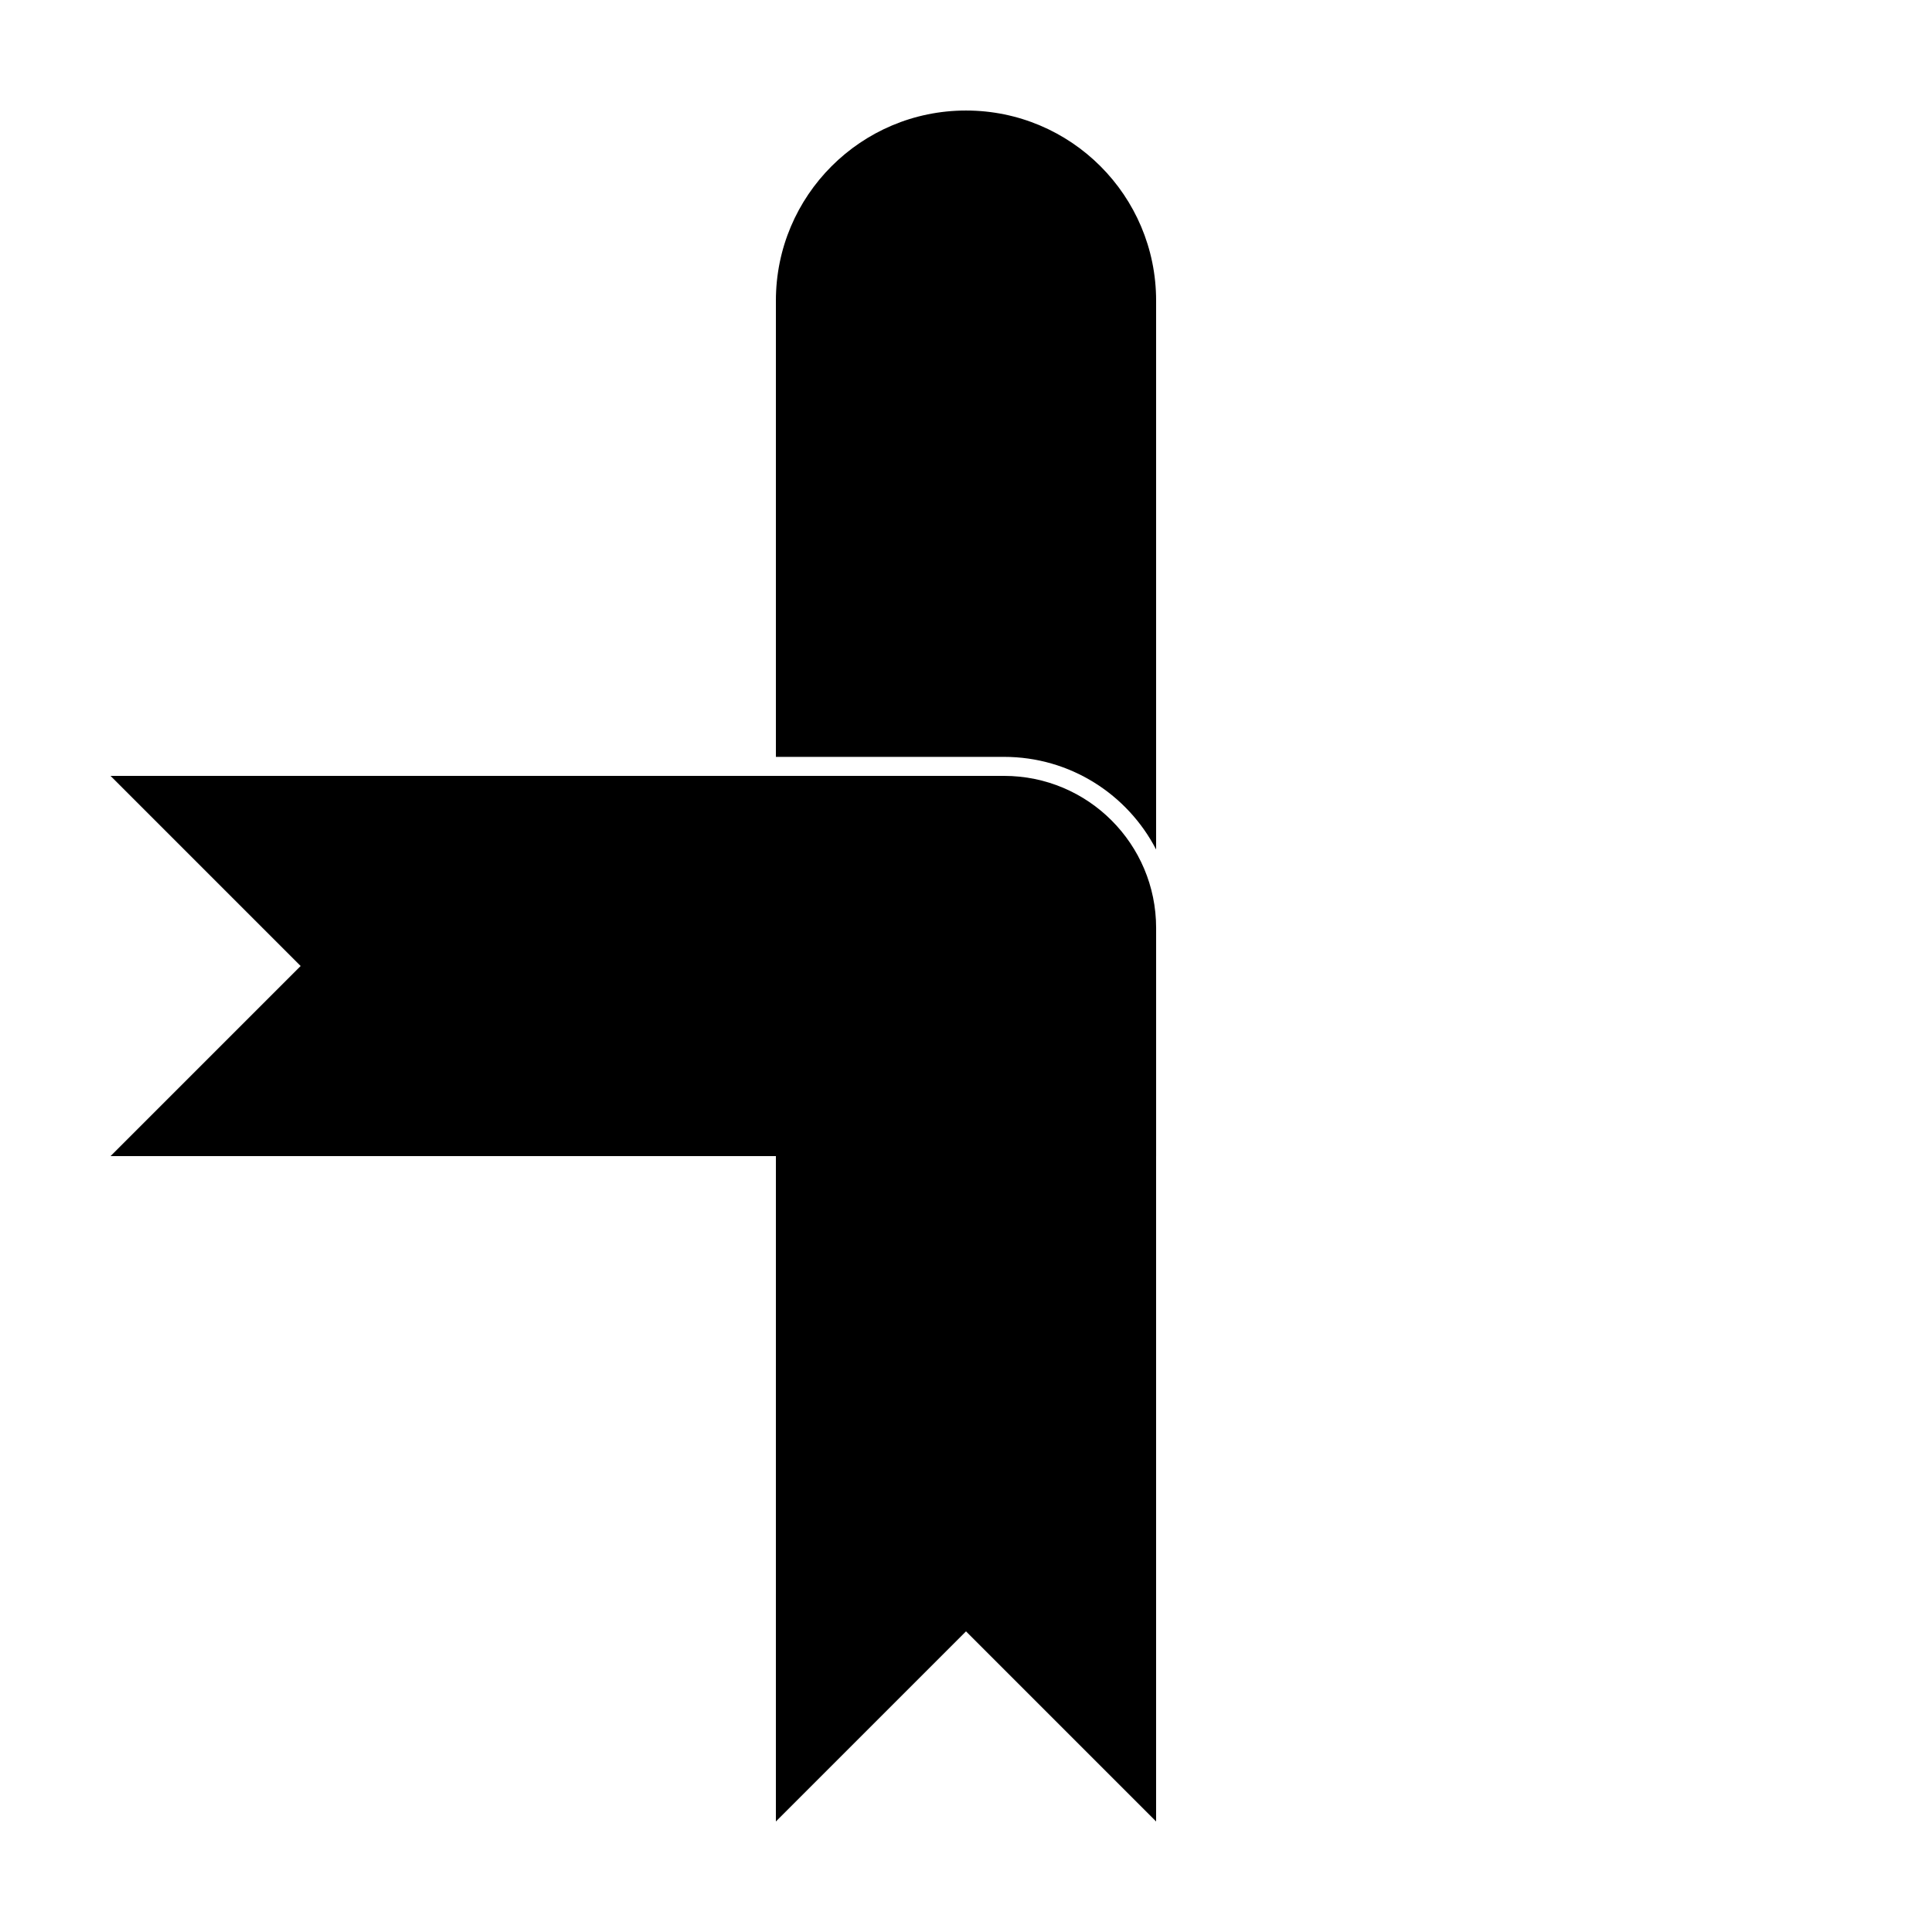
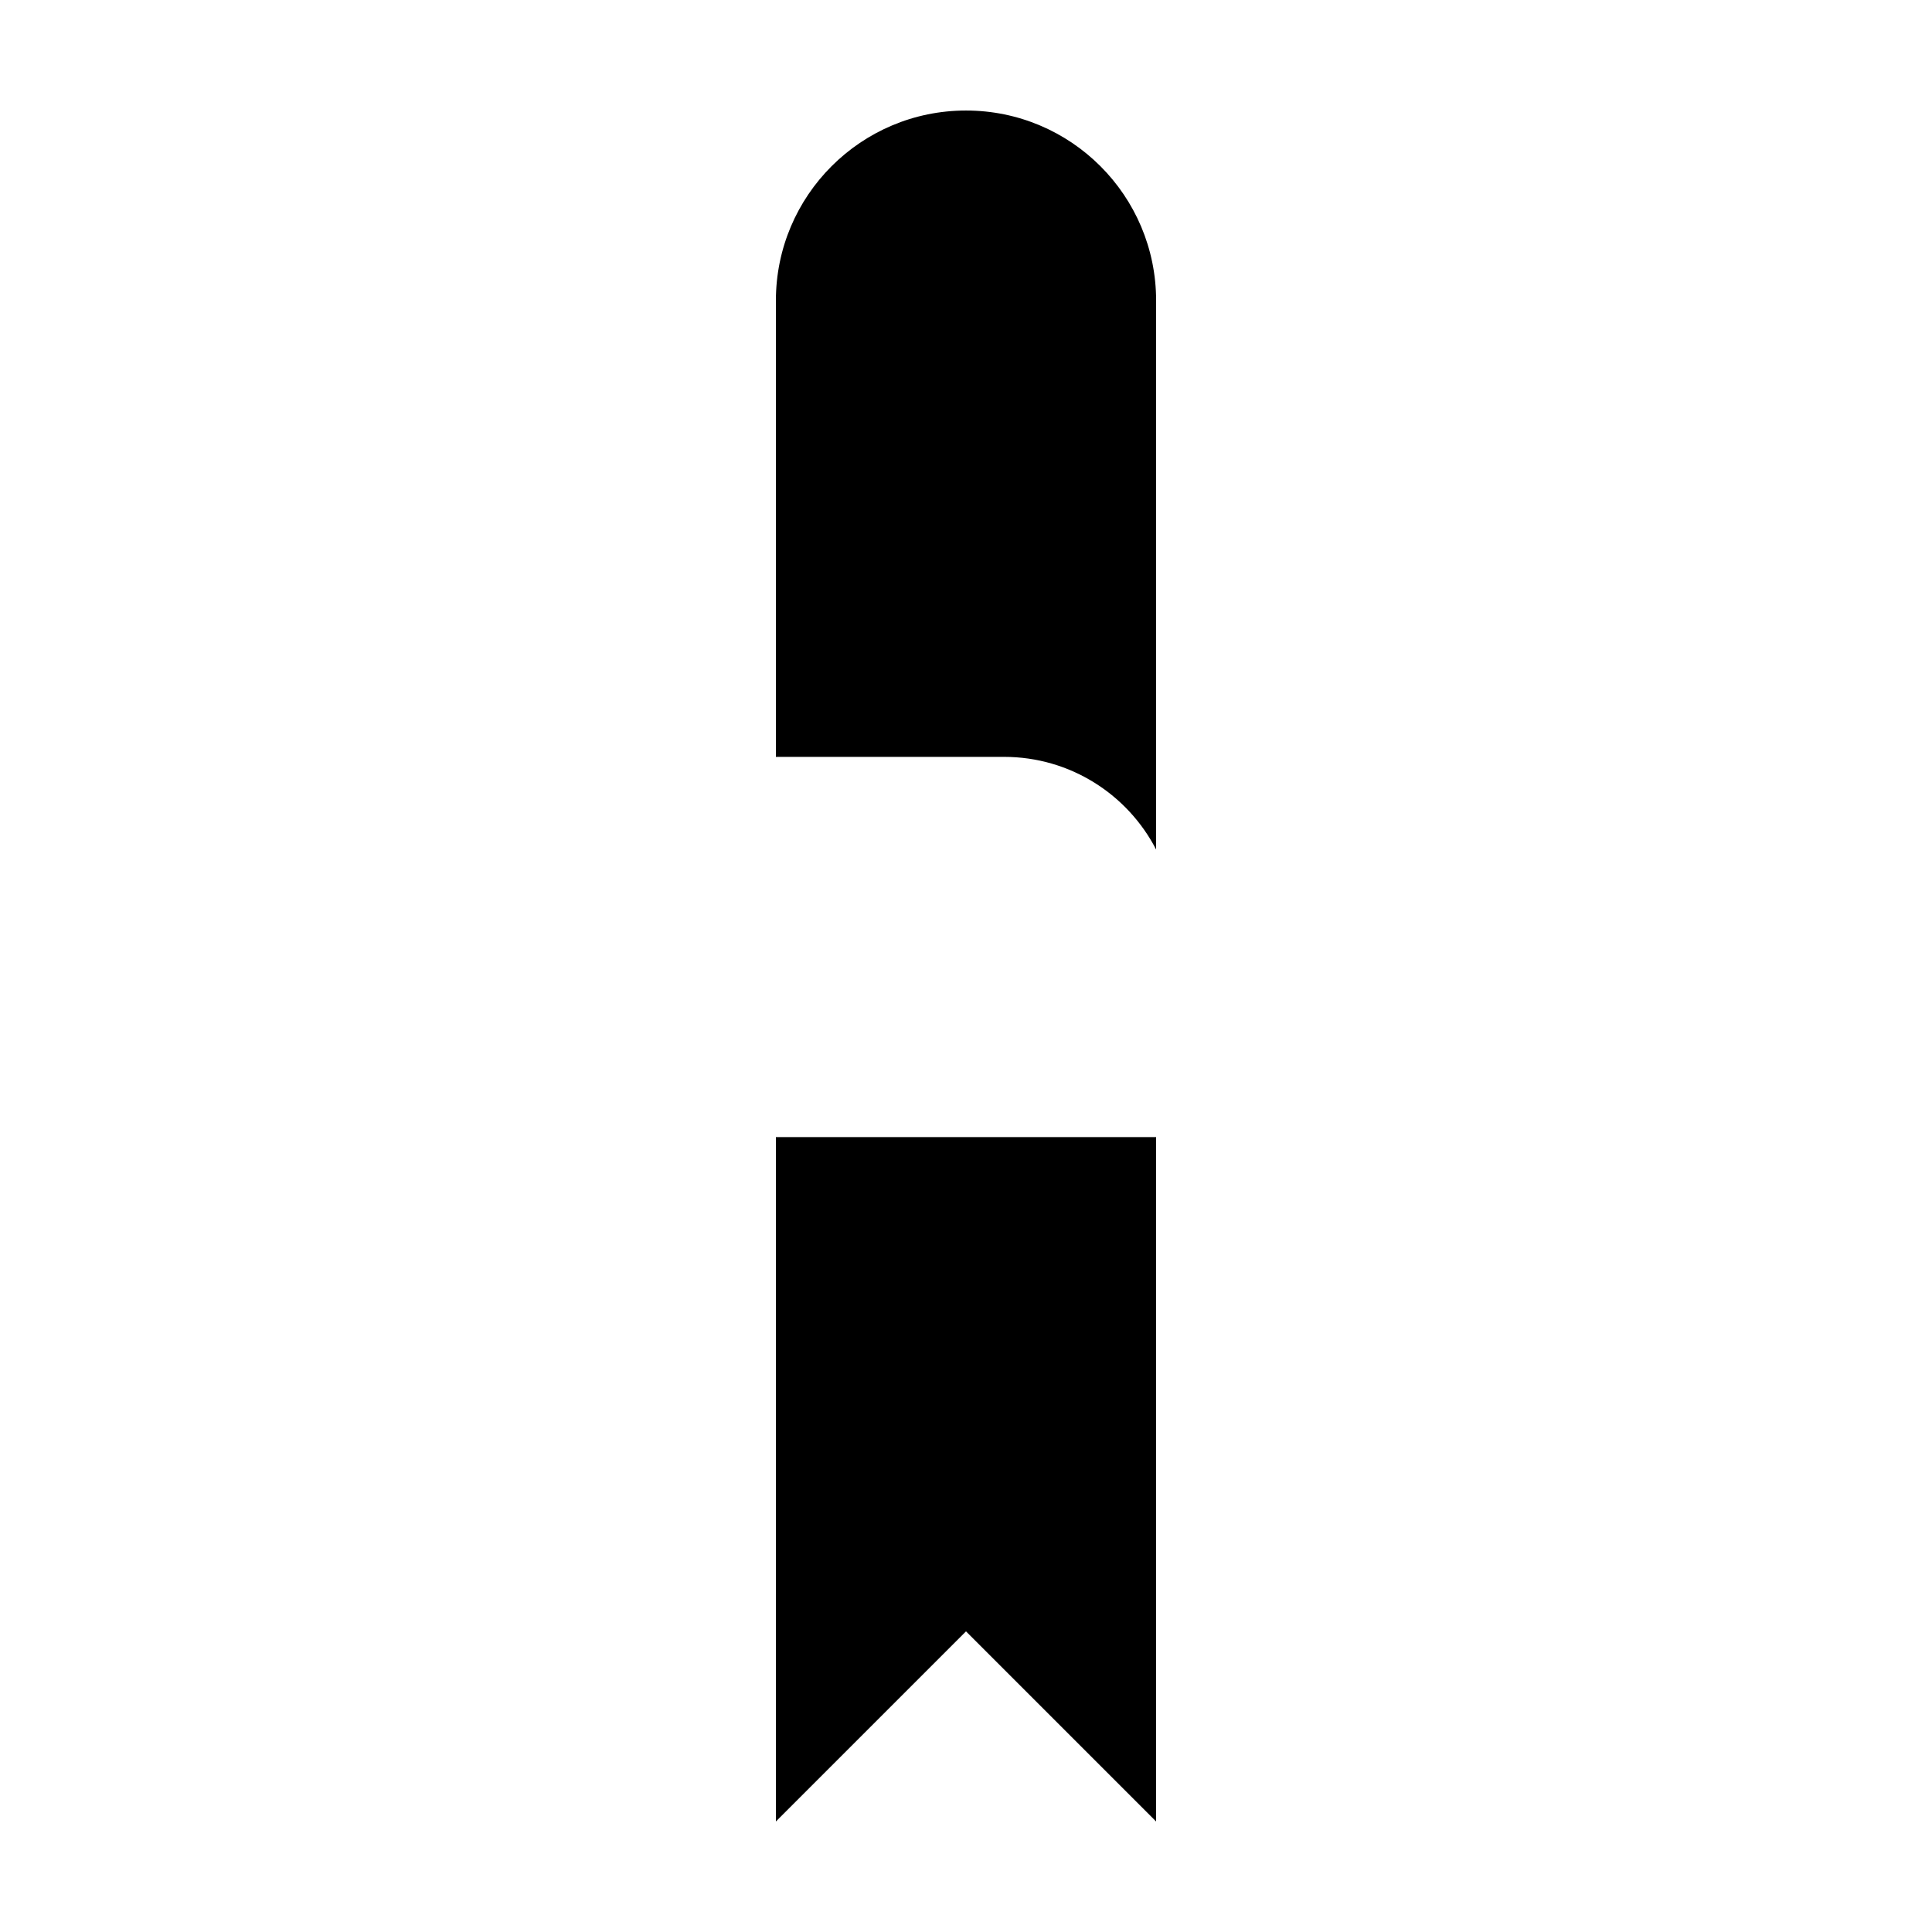
<svg xmlns="http://www.w3.org/2000/svg" fill="#000000" width="800px" height="800px" version="1.1" viewBox="144 144 512 512">
  <g>
    <path d="m349.62 445.34h100.76v181.37l-50.379-50.379-50.383 50.379zm0-100.76v-120.91c0-27.824 22.559-50.379 50.383-50.379s50.379 22.555 50.379 50.379v145.46c-7.539-14.582-22.758-24.551-40.305-24.551z" />
-     <path d="m173.29 450.38 50.379-50.379-50.379-50.383h236.79c22.262 0 40.305 18.047 40.305 40.305v60.457z" />
  </g>
</svg>